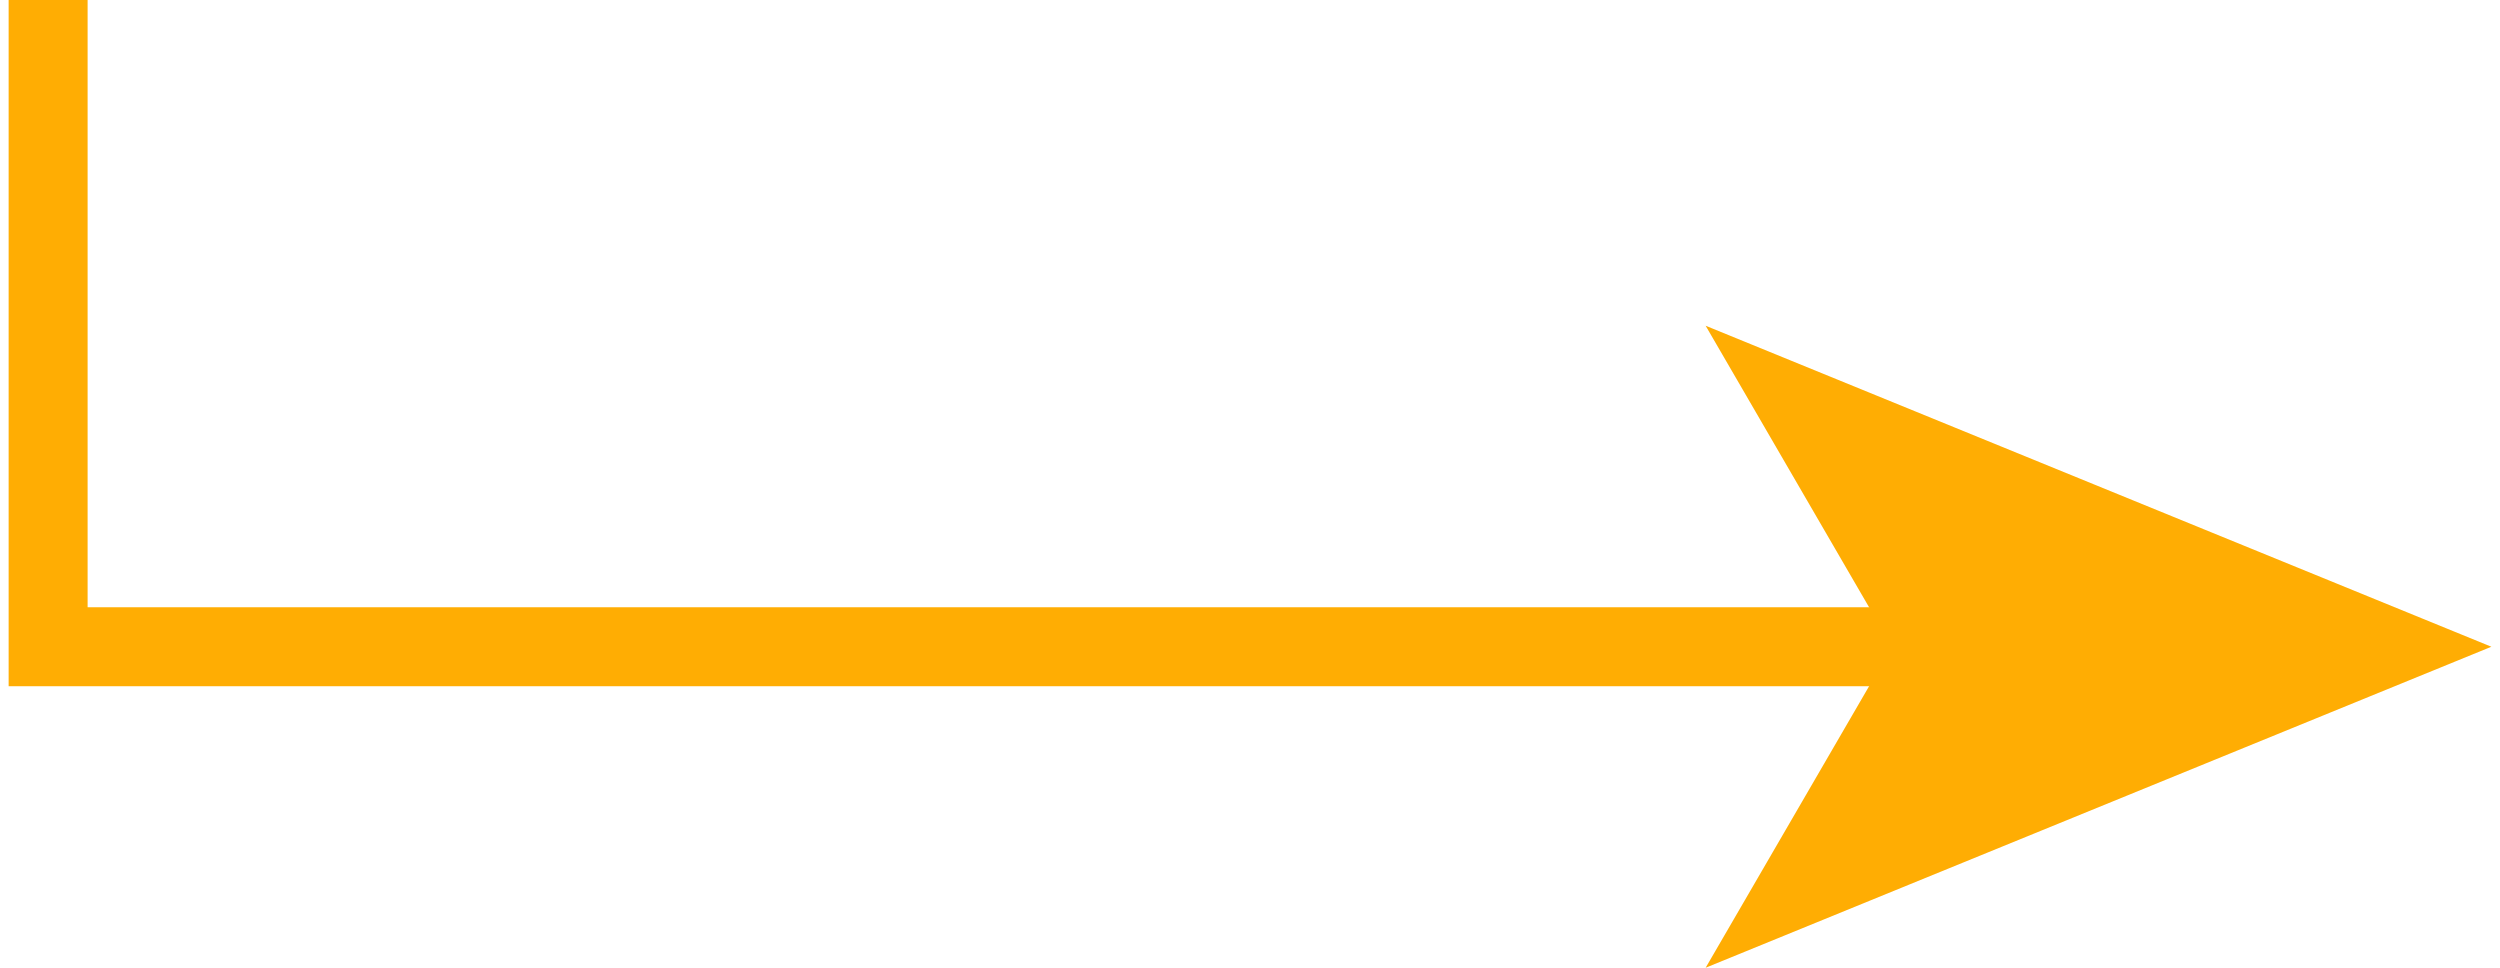
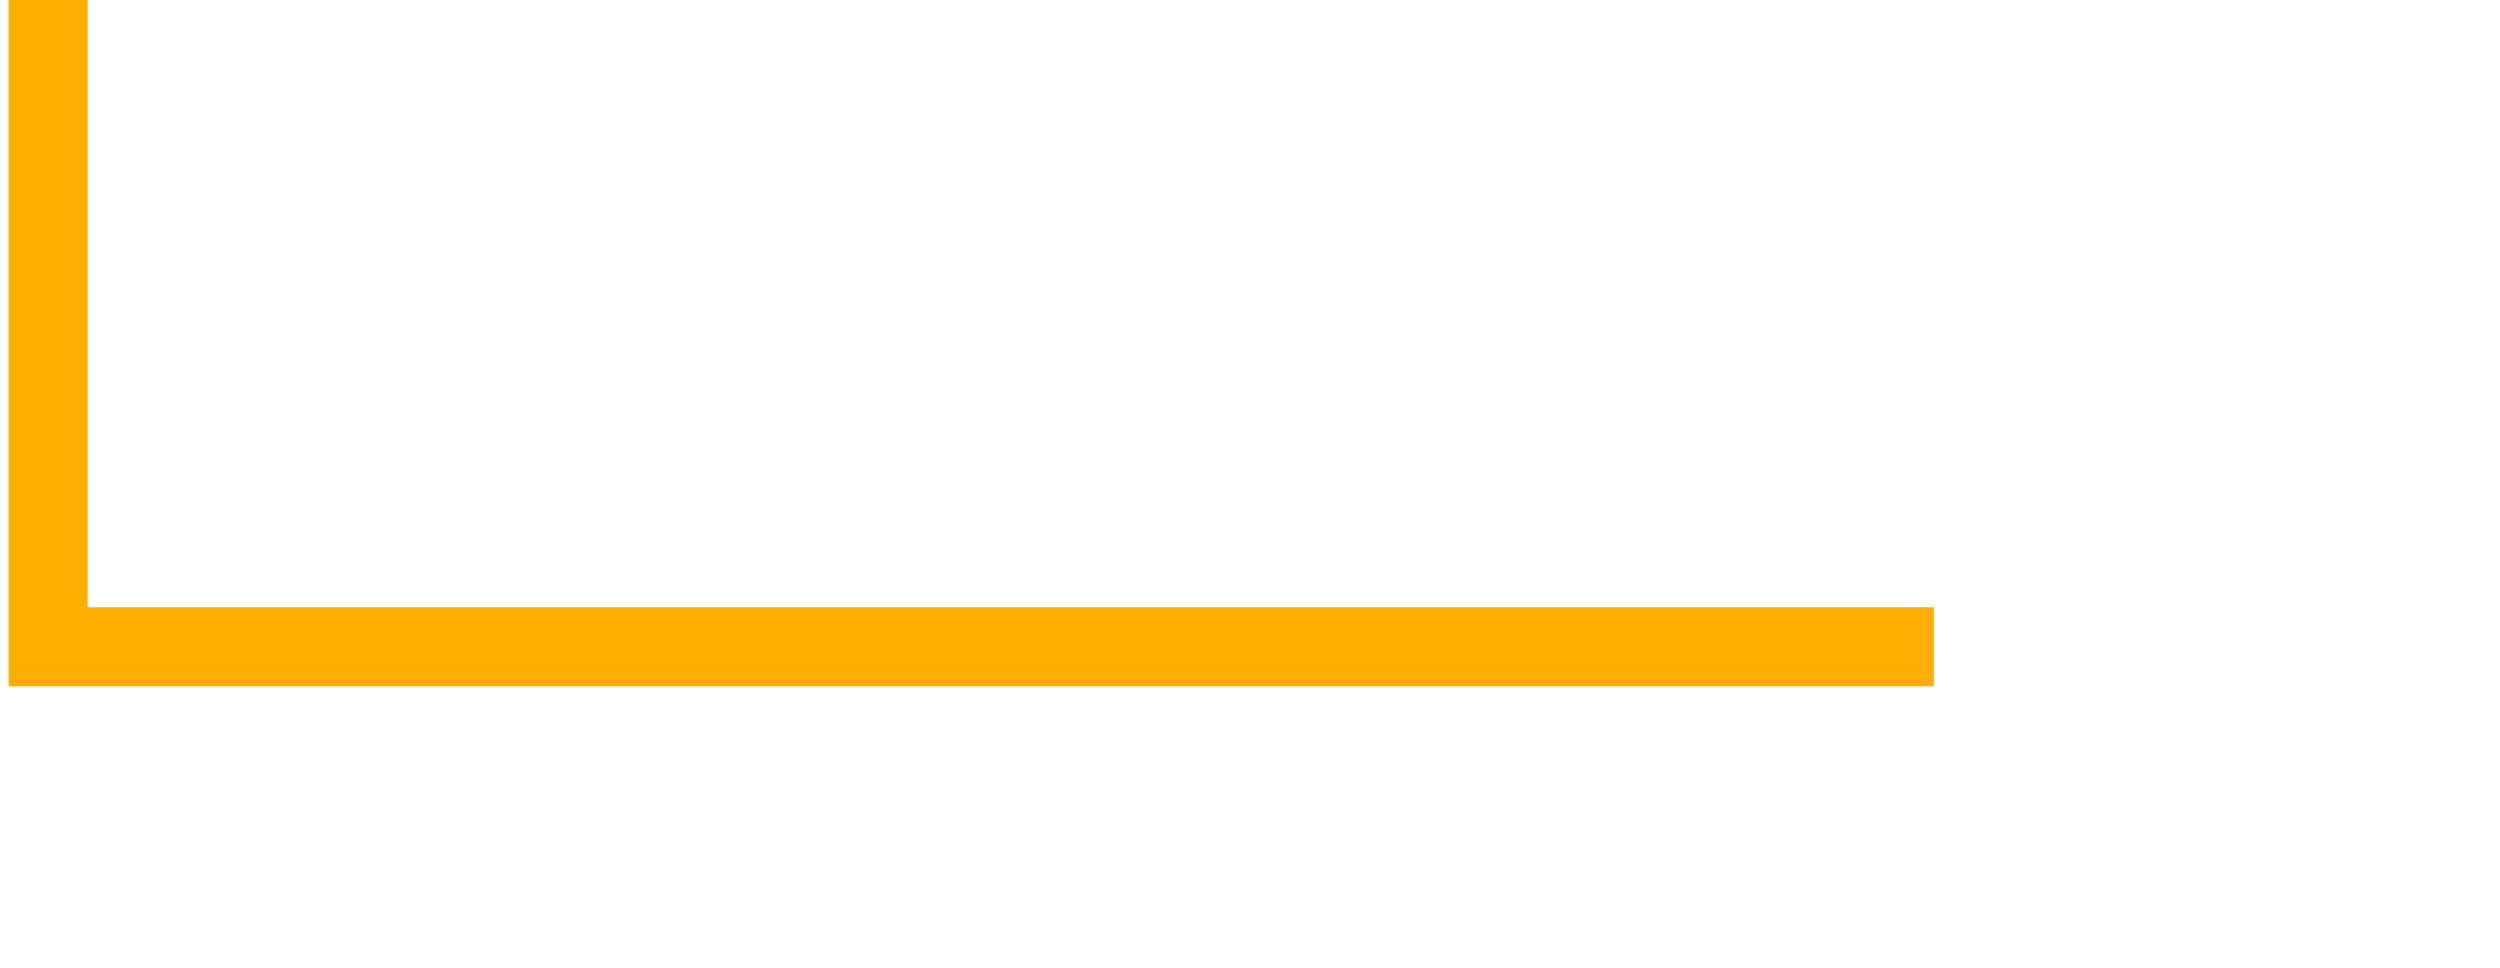
<svg xmlns="http://www.w3.org/2000/svg" id="Layer_26682df4a528dc2" data-name="Layer 26" viewBox="0 0 62.88 24.51" aria-hidden="true" width="62px" height="24px">
  <defs>
    <linearGradient class="cerosgradient" data-cerosgradient="true" id="CerosGradient_id006d9a967" gradientUnits="userSpaceOnUse" x1="50%" y1="100%" x2="50%" y2="0%">
      <stop offset="0%" stop-color="#d1d1d1" />
      <stop offset="100%" stop-color="#d1d1d1" />
    </linearGradient>
    <linearGradient />
    <style>
      .cls-1-682df4a528dc2{
        fill: none;
        stroke: #ffad03;
        stroke-miterlimit: 10;
        stroke-width: 2px;
      }

      .cls-2-682df4a528dc2{
        fill: #ffad03;
      }
    </style>
  </defs>
  <polyline class="cls-1-682df4a528dc2" points="1 0 1 16.38 48.76 16.38" />
-   <polygon class="cls-2-682df4a528dc2" points="62.88 16.38 42.98 24.51 47.7 16.38 42.98 8.25 62.88 16.38" />
</svg>